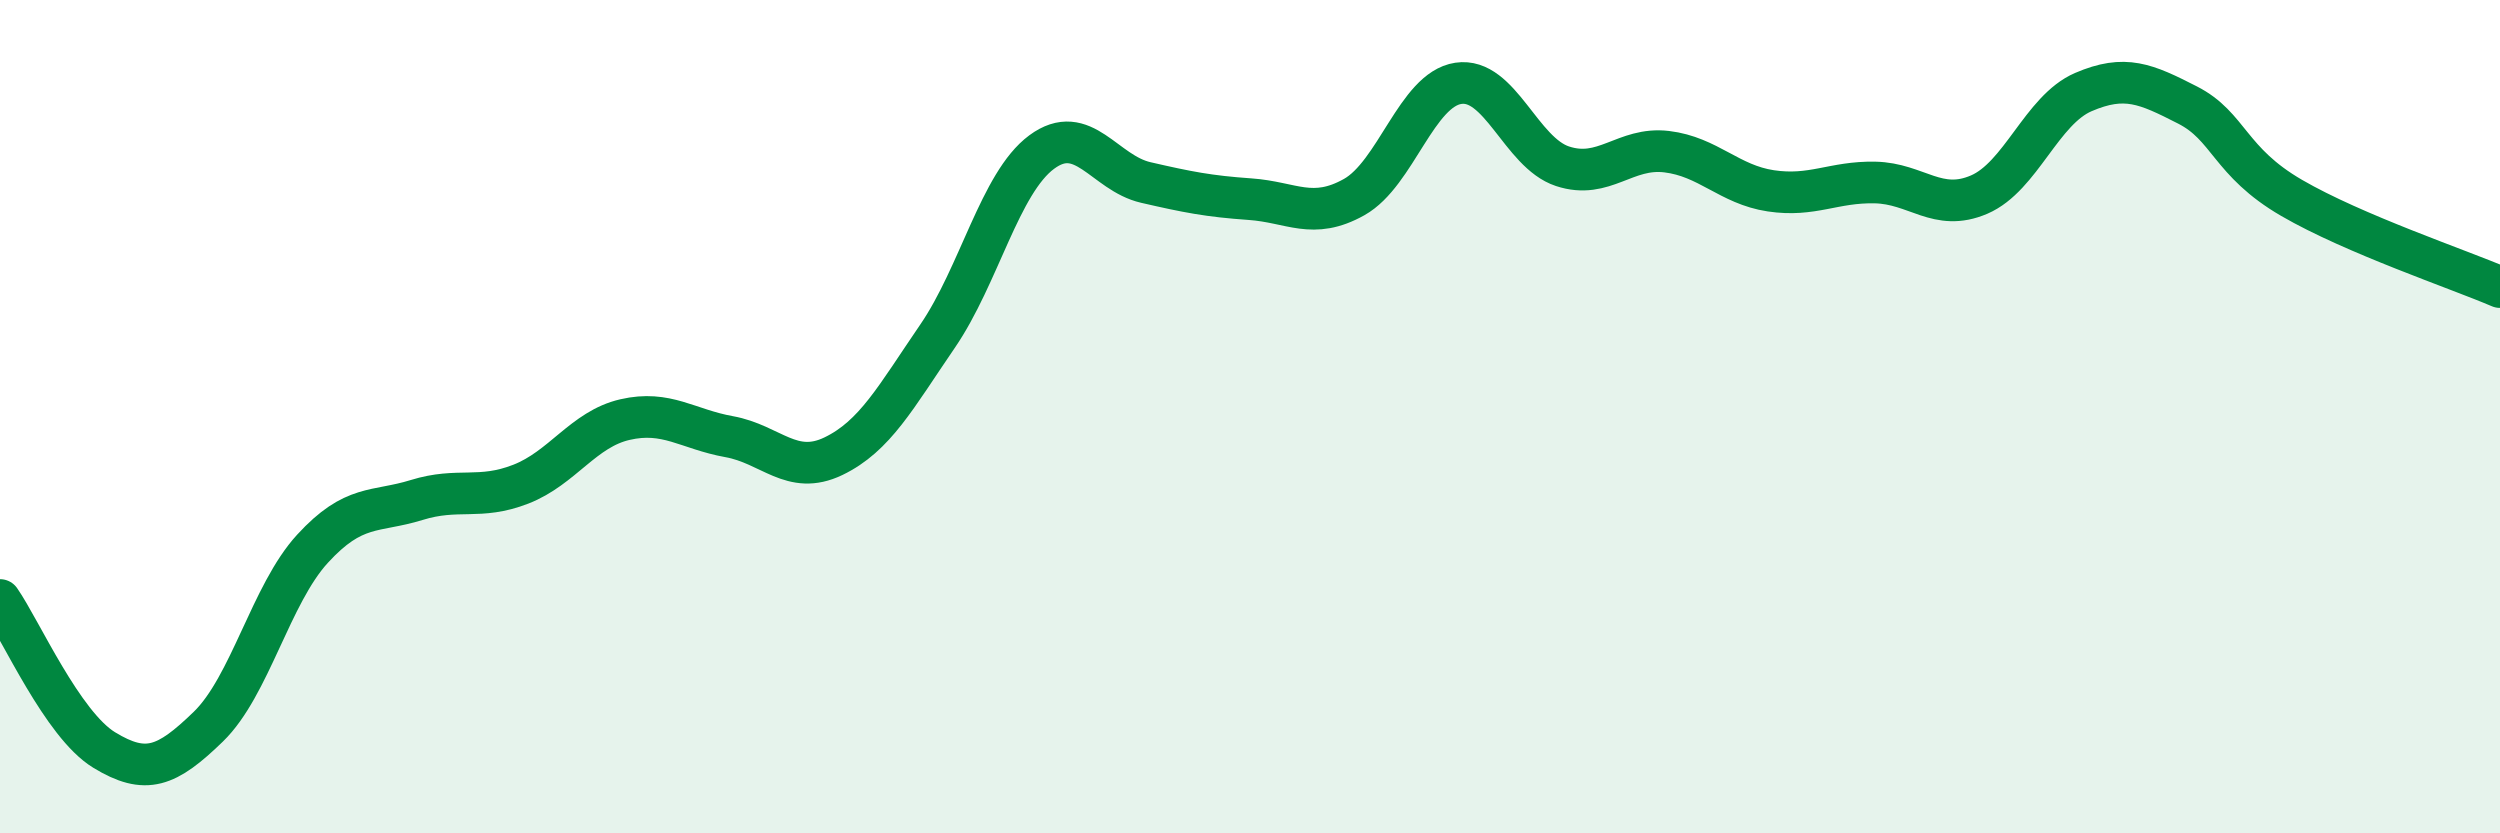
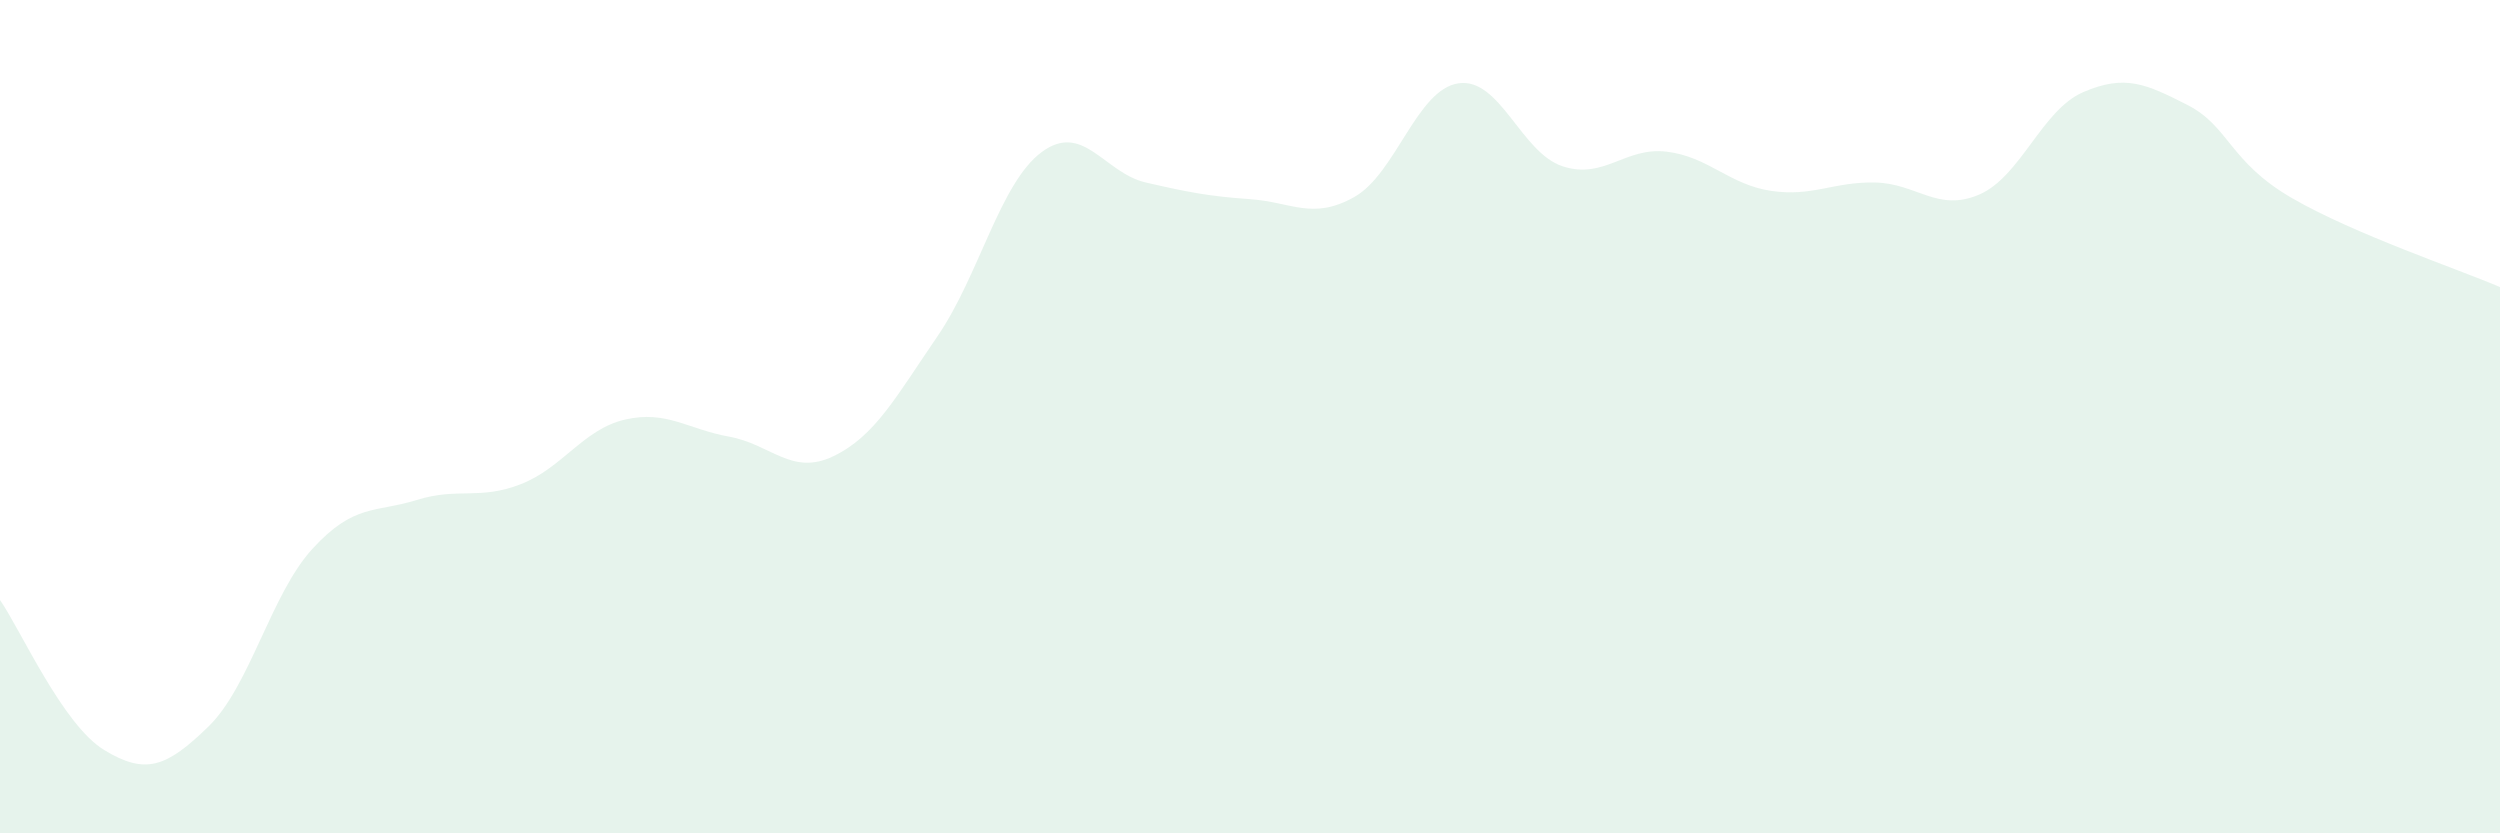
<svg xmlns="http://www.w3.org/2000/svg" width="60" height="20" viewBox="0 0 60 20">
  <path d="M 0,14.4 C 0.5,15.12 1.5,17.39 2.5,18 C 3.5,18.61 4,18.41 5,17.44 C 6,16.47 6.5,14.26 7.5,13.17 C 8.5,12.08 9,12.31 10,12 C 11,11.69 11.5,12.01 12.5,11.62 C 13.5,11.23 14,10.3 15,10.07 C 16,9.84 16.5,10.3 17.5,10.48 C 18.5,10.66 19,11.43 20,10.95 C 21,10.47 21.5,9.53 22.5,8.07 C 23.5,6.61 24,4.39 25,3.65 C 26,2.91 26.5,4.15 27.5,4.38 C 28.5,4.61 29,4.71 30,4.78 C 31,4.85 31.5,5.29 32.5,4.73 C 33.5,4.17 34,2.15 35,2 C 36,1.85 36.5,3.66 37.5,3.99 C 38.5,4.32 39,3.52 40,3.64 C 41,3.76 41.5,4.43 42.5,4.58 C 43.5,4.73 44,4.36 45,4.38 C 46,4.4 46.5,5.1 47.5,4.67 C 48.5,4.24 49,2.64 50,2.21 C 51,1.78 51.5,2.01 52.5,2.52 C 53.5,3.03 53.5,3.88 55,4.75 C 56.5,5.62 59,6.46 60,6.89L60 20L0 20Z" fill="#008740" opacity="0.1" stroke-linecap="round" stroke-linejoin="round" />
-   <path d="M 0,14.4 C 0.5,15.12 1.5,17.39 2.5,18 C 3.5,18.61 4,18.41 5,17.44 C 6,16.47 6.5,14.26 7.5,13.17 C 8.5,12.08 9,12.31 10,12 C 11,11.69 11.5,12.01 12.5,11.62 C 13.5,11.23 14,10.3 15,10.07 C 16,9.84 16.5,10.3 17.5,10.48 C 18.5,10.66 19,11.43 20,10.95 C 21,10.47 21.5,9.53 22.5,8.07 C 23.5,6.61 24,4.39 25,3.65 C 26,2.91 26.5,4.15 27.5,4.38 C 28.5,4.61 29,4.71 30,4.78 C 31,4.85 31.5,5.29 32.5,4.73 C 33.5,4.17 34,2.15 35,2 C 36,1.85 36.5,3.66 37.5,3.99 C 38.5,4.32 39,3.52 40,3.64 C 41,3.76 41.5,4.43 42.5,4.58 C 43.5,4.73 44,4.36 45,4.38 C 46,4.4 46.5,5.1 47.5,4.67 C 48.5,4.24 49,2.64 50,2.21 C 51,1.78 51.5,2.01 52.5,2.52 C 53.5,3.03 53.5,3.88 55,4.75 C 56.5,5.62 59,6.46 60,6.89" stroke="#008740" stroke-width="1" fill="none" stroke-linecap="round" stroke-linejoin="round" />
</svg>